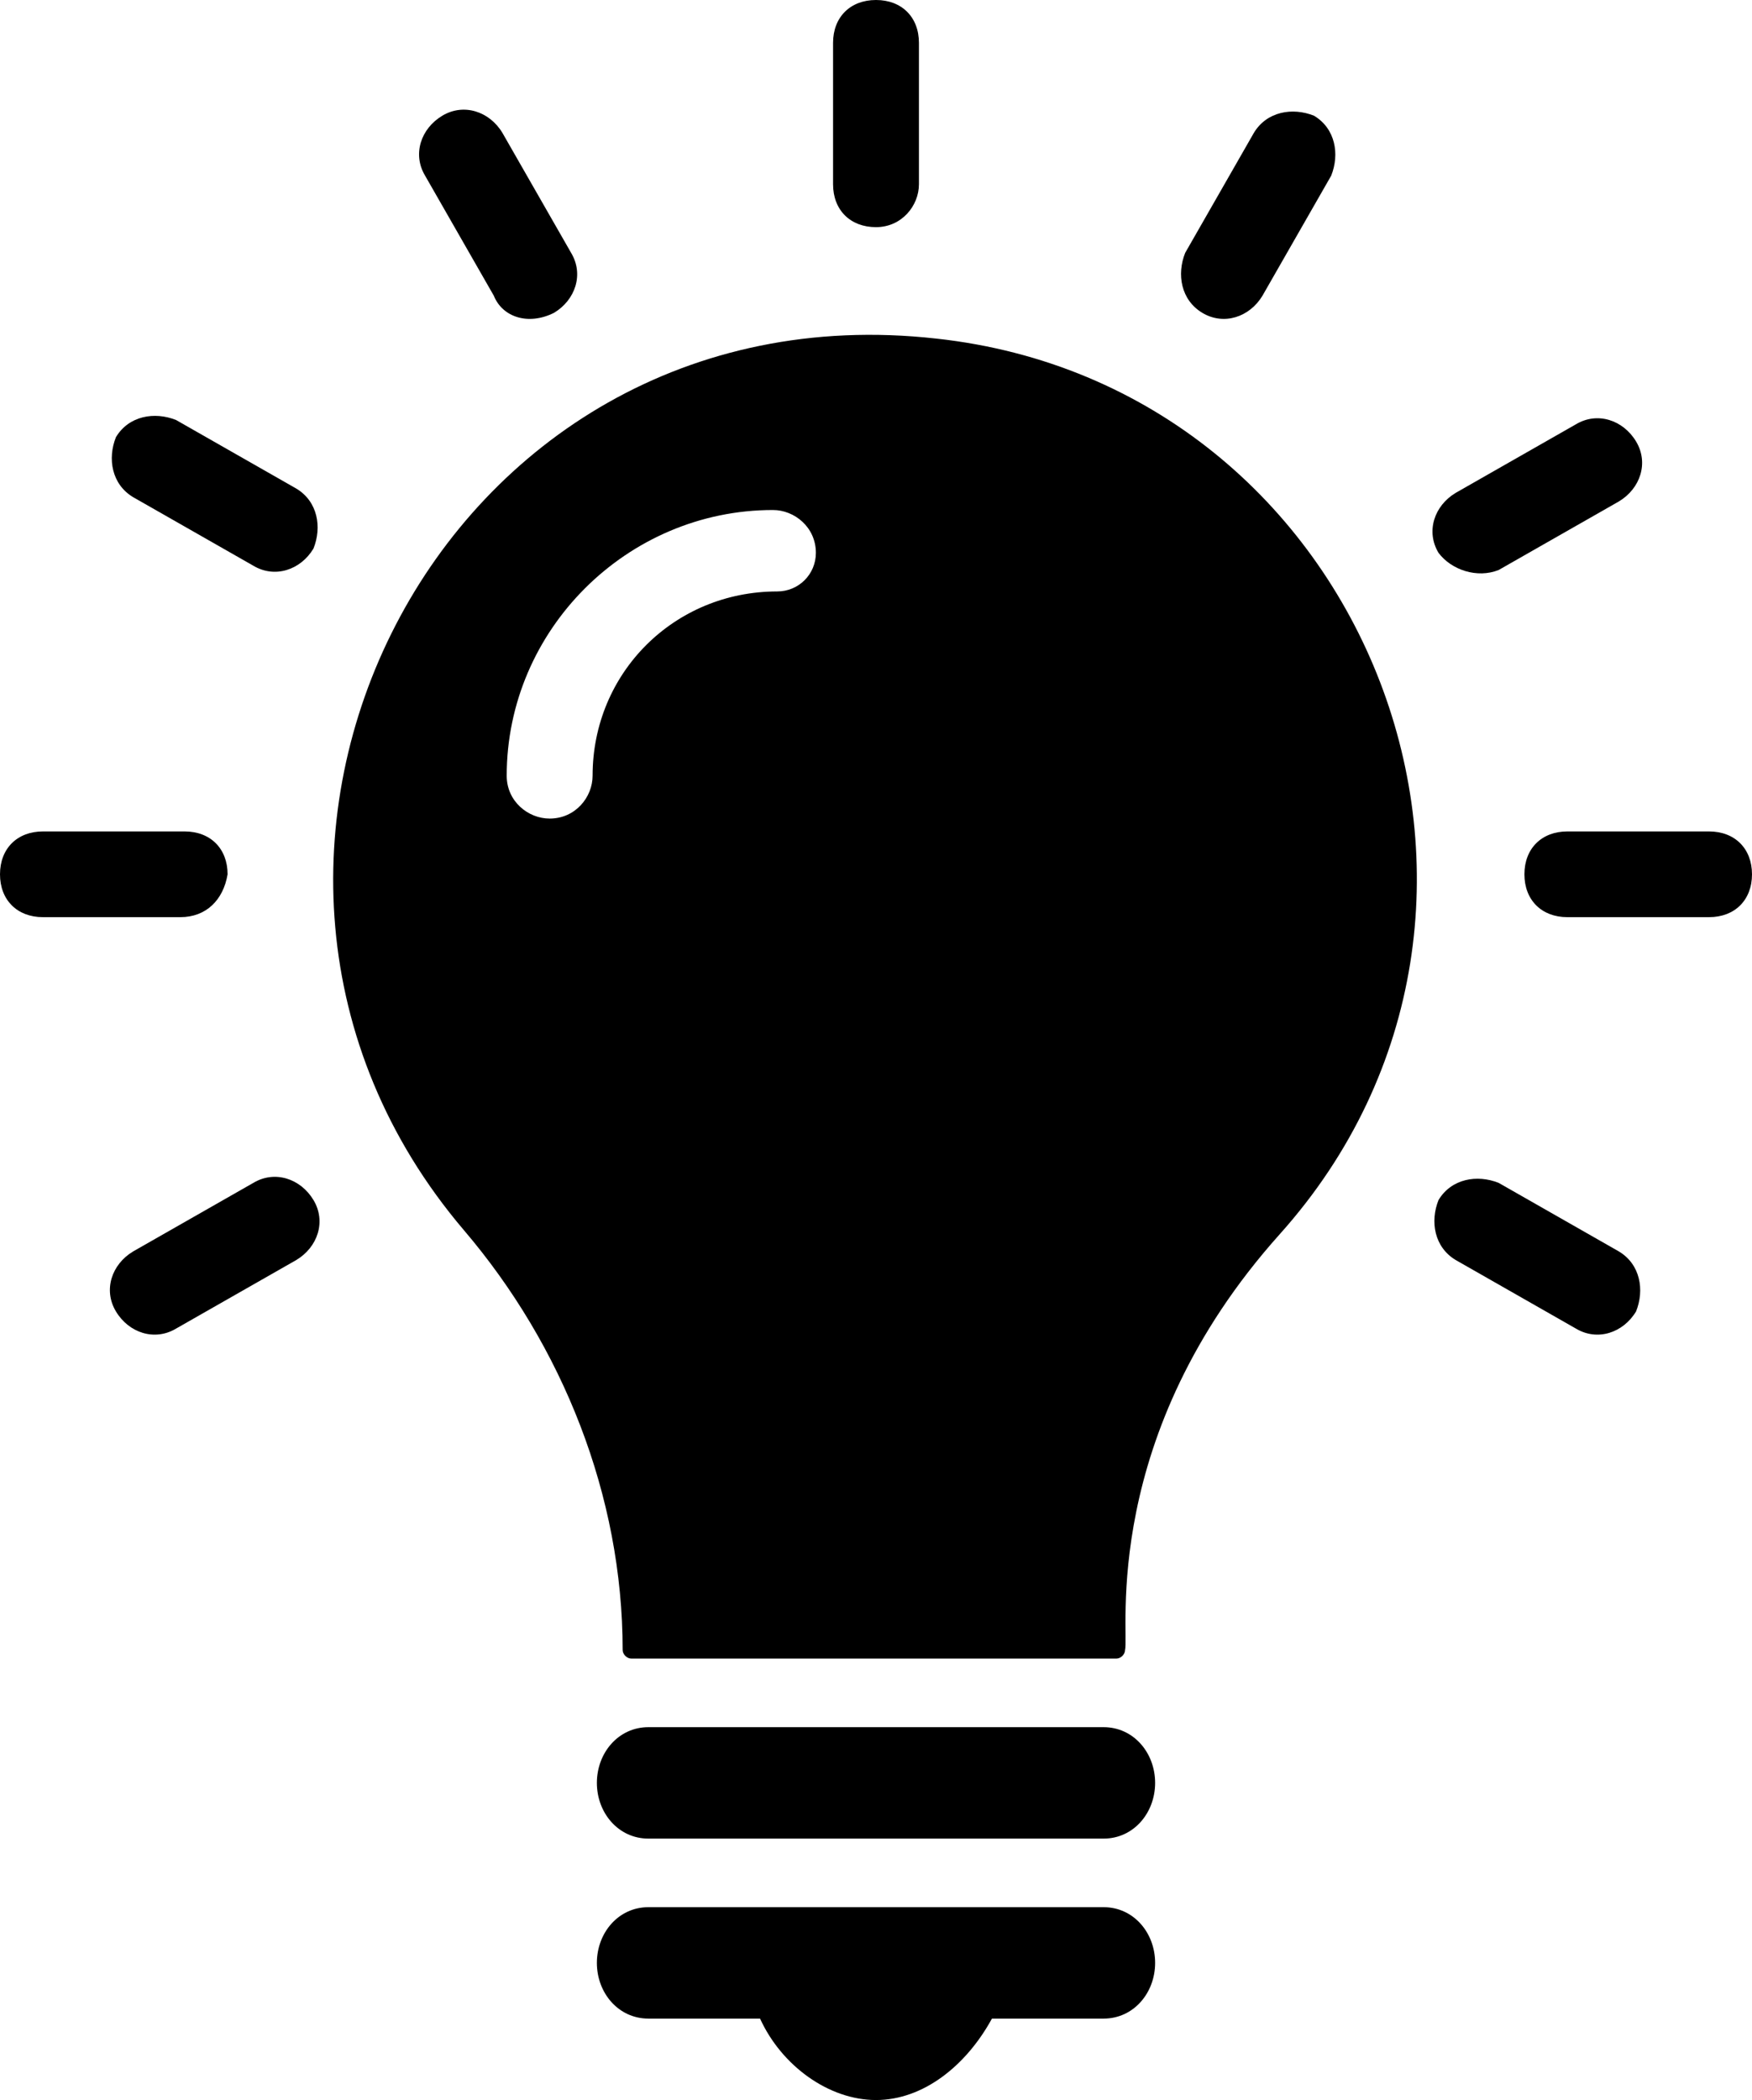
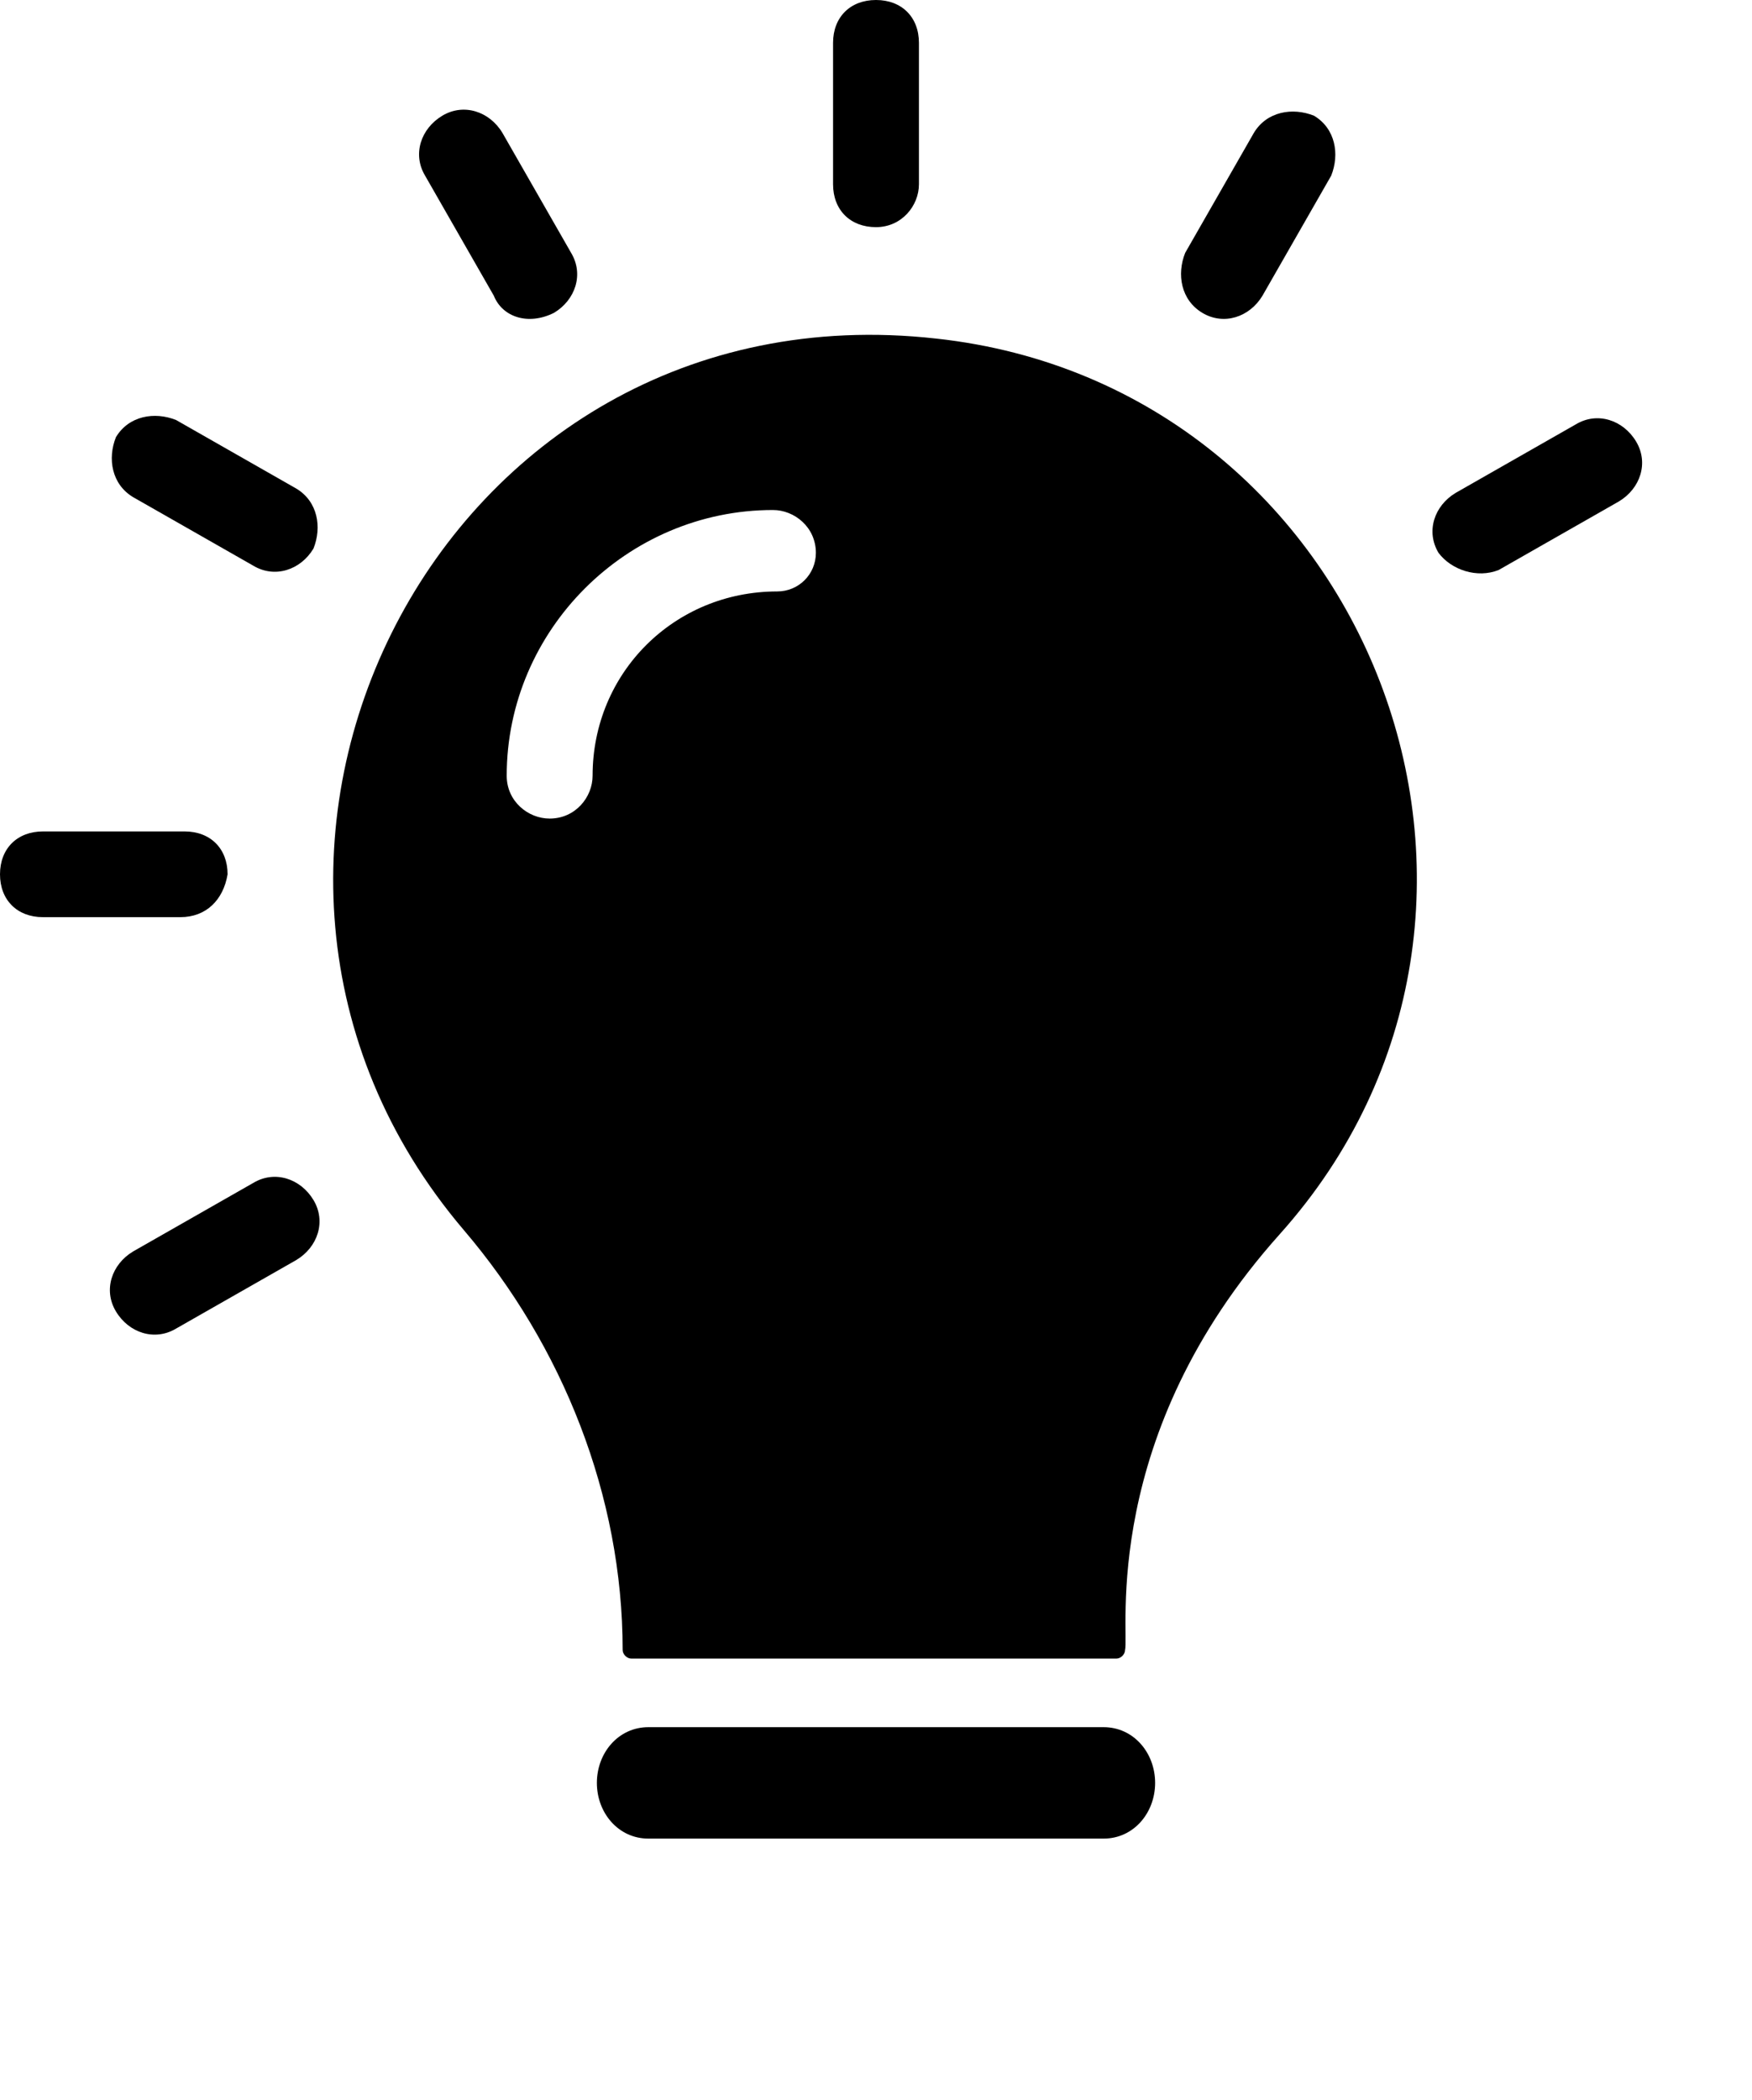
<svg xmlns="http://www.w3.org/2000/svg" width="101px" height="121px" viewBox="0 0 101 121" version="1.1">
  <title>noun_Idea_2036256</title>
  <g id="Page-1" stroke="none" stroke-width="1" fill="none" fill-rule="evenodd">
    <g id="noun_Idea_2036256" fill="#000000" fill-rule="nonzero">
      <g id="Group">
        <path d="M53.966,19.508 C25.25,16.298 8.664,49.635 26.735,70.871 C32.429,77.539 35.895,86.182 35.895,95.071 C35.895,95.318 36.142,95.565 36.39,95.565 L64.363,95.565 C64.61,95.565 64.858,95.318 64.858,95.071 C65.105,94.084 63.373,82.724 73.77,71.118 C90.603,52.351 78.968,22.224 53.966,19.508 Z M44.806,34.078 C38.865,34.078 34.162,38.769 34.162,44.696 C34.162,45.931 33.172,47.165 31.686,47.165 C30.449,47.165 29.211,46.178 29.211,44.696 C29.211,36.3 36.142,29.386 44.559,29.386 C45.797,29.386 47.034,30.373 47.034,31.855 C47.034,33.09 46.044,34.078 44.806,34.078 Z" id="Shape" />
        <g id="Path">
          <path d="M50.5,13.088 C49.015,13.088 48.025,12.1 48.025,10.618 L48.025,2.469 C48.025,0.988 49.015,0 50.5,0 C51.985,0 52.975,0.988 52.975,2.469 L52.975,10.618 C52.975,11.853 51.985,13.088 50.5,13.088 Z" />
          <path d="M28.468,17.039 L24.507,10.124 C23.765,8.89 24.26,7.408 25.498,6.667 C26.735,5.927 28.221,6.42 28.963,7.655 L32.924,14.569 C33.667,15.804 33.172,17.286 31.934,18.027 C30.449,18.767 28.963,18.273 28.468,17.039 Z" />
          <path d="M14.605,32.596 L7.674,28.645 C6.436,27.904 6.189,26.422 6.684,25.188 C7.426,23.953 8.912,23.706 10.15,24.2 L17.081,28.151 C18.319,28.892 18.566,30.373 18.071,31.608 C17.328,32.843 15.843,33.337 14.605,32.596 Z" />
          <path d="M10.397,52.845 L2.475,52.845 C0.99,52.845 0,51.857 0,50.376 C0,48.894 0.99,47.906 2.475,47.906 L10.645,47.906 C12.13,47.906 13.12,48.894 13.12,50.376 C12.873,51.857 11.882,52.845 10.397,52.845 Z" />
          <path d="M6.684,75.563 C5.941,74.329 6.436,72.847 7.674,72.106 L14.605,68.155 C15.843,67.414 17.328,67.908 18.071,69.143 C18.814,70.378 18.319,71.859 17.081,72.6 L10.15,76.551 C8.912,77.292 7.426,76.798 6.684,75.563 Z" />
-           <path d="M90.85,76.551 L83.919,72.6 C82.681,71.859 82.434,70.378 82.929,69.143 C83.672,67.908 85.157,67.661 86.395,68.155 L93.326,72.106 C94.564,72.847 94.811,74.329 94.316,75.563 C93.574,76.798 92.088,77.292 90.85,76.551 Z" />
-           <path d="M98.525,52.845 L90.355,52.845 C88.87,52.845 87.88,51.857 87.88,50.376 C87.88,48.894 88.87,47.906 90.355,47.906 L98.525,47.906 C100.01,47.906 101,48.894 101,50.376 C101,51.857 100.01,52.845 98.525,52.845 Z" />
          <path d="M82.929,31.855 C82.186,30.62 82.681,29.139 83.919,28.398 L90.85,24.447 C92.088,23.706 93.574,24.2 94.316,25.435 C95.059,26.669 94.564,28.151 93.326,28.892 L86.395,32.843 C85.157,33.337 83.672,32.843 82.929,31.855 Z" />
          <path d="M69.314,18.027 C68.076,17.286 67.828,15.804 68.324,14.569 L72.284,7.655 C73.027,6.42 74.512,6.173 75.75,6.667 C76.988,7.408 77.235,8.89 76.74,10.124 L72.779,17.039 C72.037,18.273 70.551,18.767 69.314,18.027 Z" />
        </g>
        <path d="M66.591,102.727 C66.591,104.455 65.353,105.937 63.62,105.937 L37.38,105.937 C35.647,105.937 34.409,104.455 34.409,102.727 C34.409,100.998 35.647,99.516 37.38,99.516 L63.62,99.516 C65.353,99.516 66.591,100.998 66.591,102.727 Z" id="Path" />
-         <path d="M66.591,113.098 C66.591,114.827 65.353,116.308 63.62,116.308 L57.184,116.308 C55.699,119.024 53.223,121 50.5,121 C47.777,121 45.054,119.024 43.816,116.308 L37.38,116.308 C35.647,116.308 34.409,114.827 34.409,113.098 C34.409,111.369 35.647,109.888 37.38,109.888 L63.62,109.888 C65.353,109.888 66.591,111.369 66.591,113.098 Z" id="Path" />
      </g>
    </g>
  </g>
</svg>